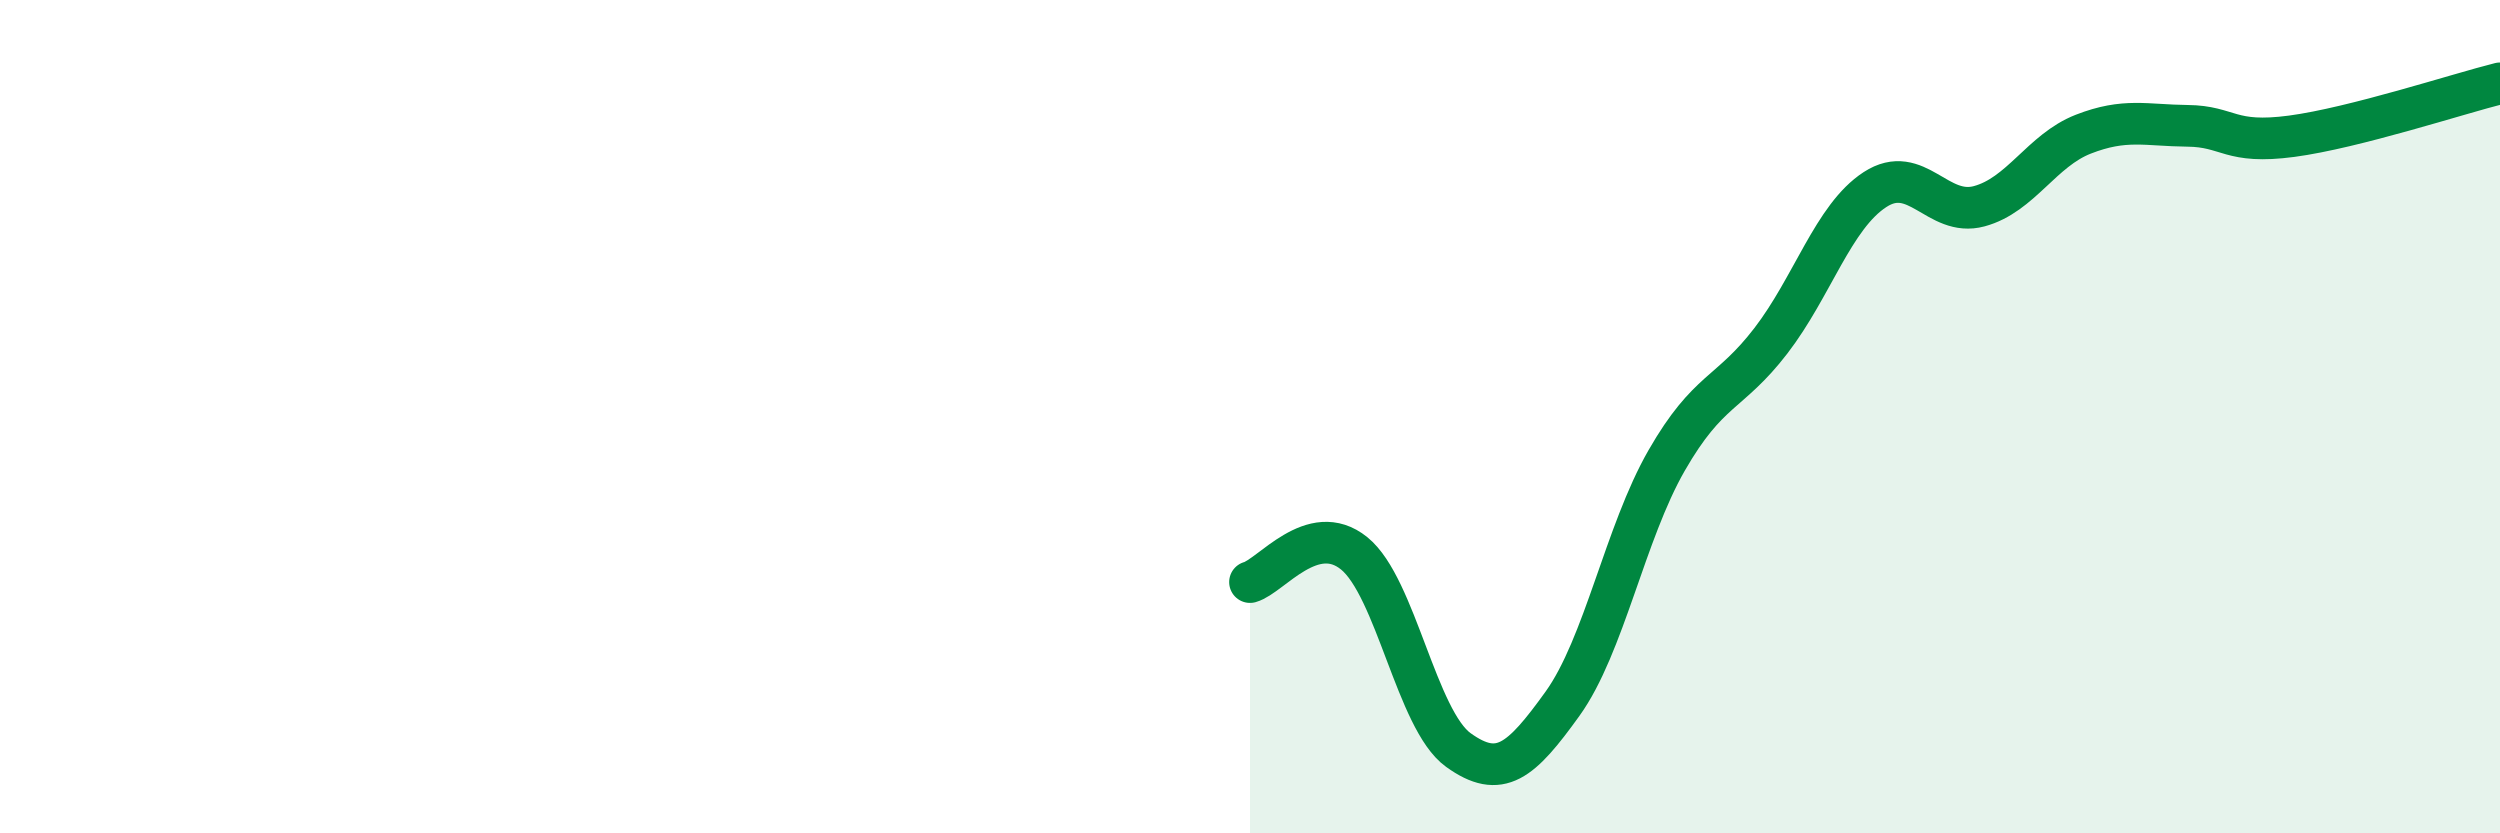
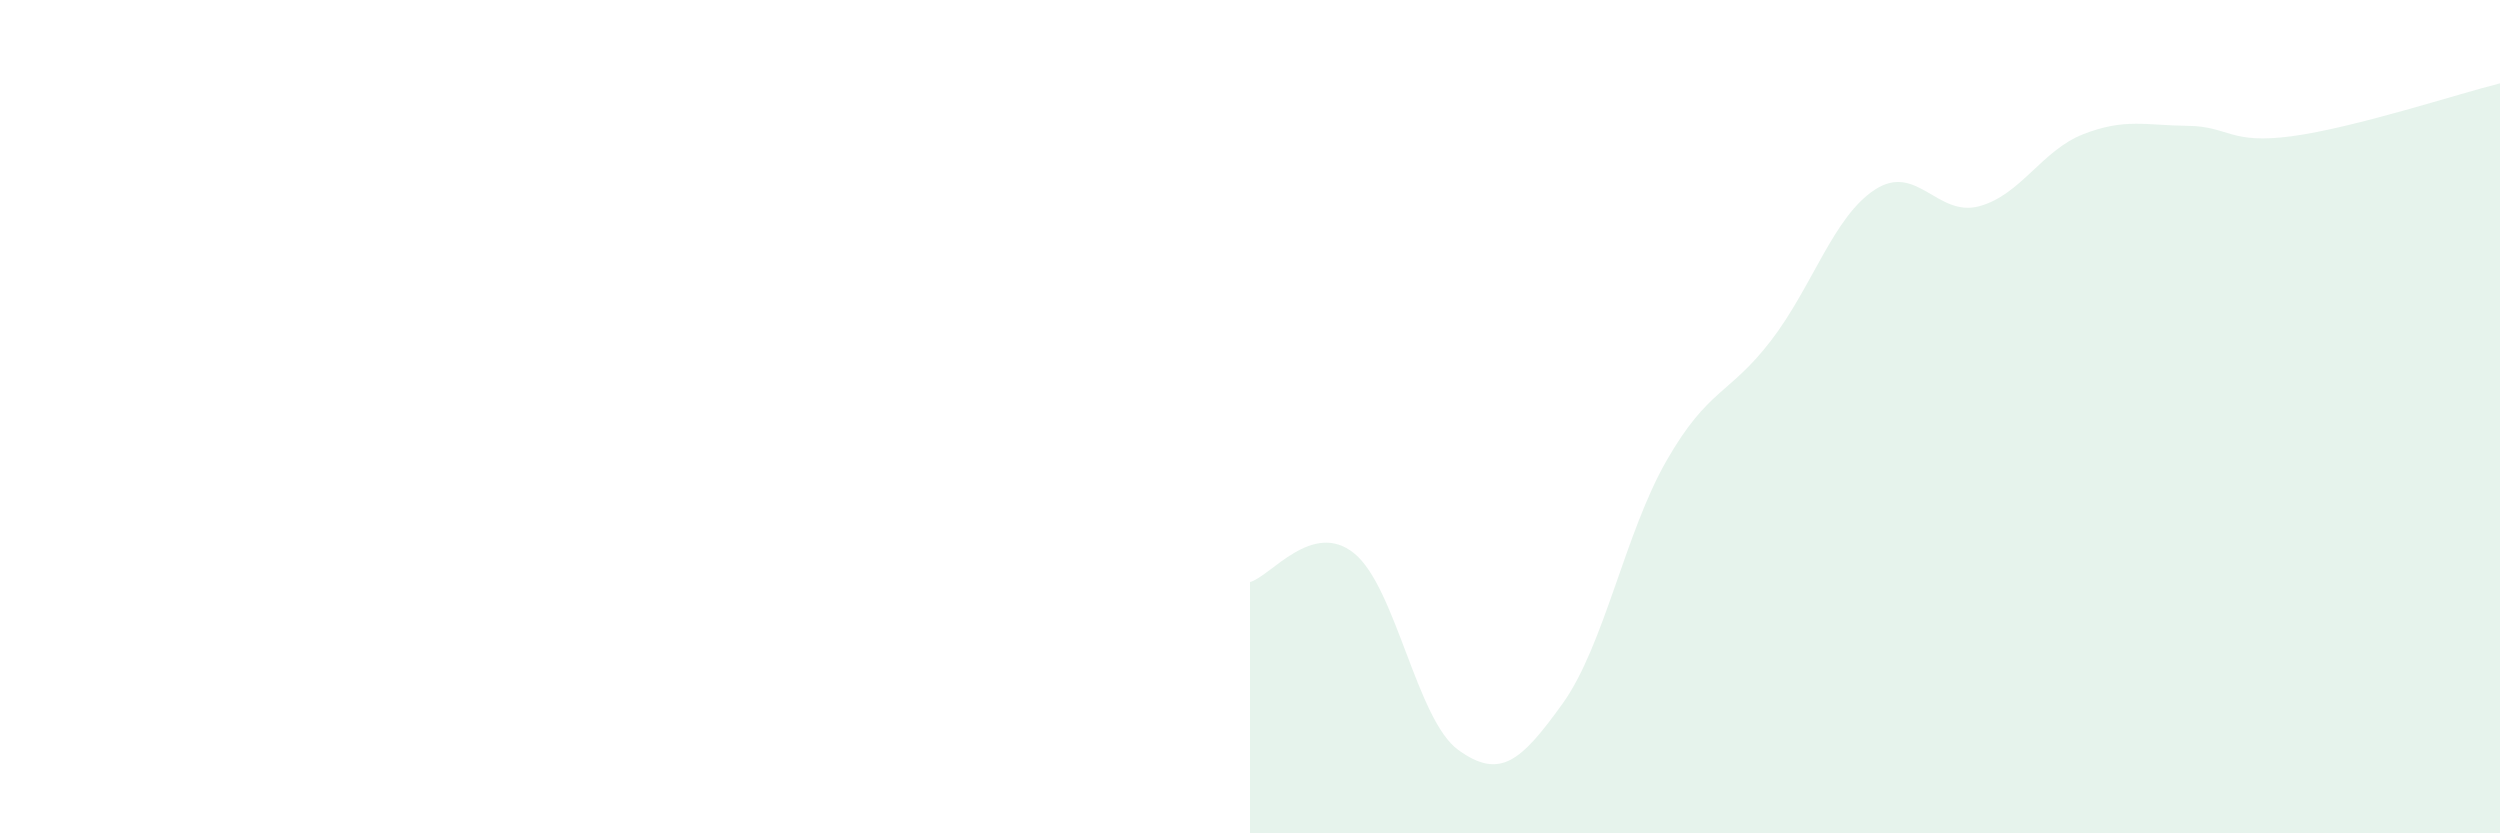
<svg xmlns="http://www.w3.org/2000/svg" width="60" height="20" viewBox="0 0 60 20">
  <path d="M 30,13.97 C 30.5,13.83 31.5,12.47 32.5,13.28 C 33.5,14.09 34,17.28 35,18 C 36,18.72 36.5,18.28 37.5,16.89 C 38.5,15.5 39,12.79 40,11.05 C 41,9.31 41.5,9.48 42.5,8.18 C 43.5,6.88 44,5.2 45,4.55 C 46,3.9 46.5,5.22 47.5,4.95 C 48.5,4.68 49,3.61 50,3.22 C 51,2.83 51.5,3.01 52.5,3.02 C 53.5,3.03 53.5,3.47 55,3.27 C 56.5,3.07 59,2.25 60,2L60 20L30 20Z" fill="#008740" opacity="0.1" stroke-linecap="round" stroke-linejoin="round" />
-   <path d="M 30,13.97 C 30.5,13.83 31.5,12.47 32.5,13.28 C 33.5,14.09 34,17.28 35,18 C 36,18.72 36.5,18.28 37.5,16.89 C 38.5,15.5 39,12.79 40,11.05 C 41,9.31 41.5,9.48 42.5,8.18 C 43.5,6.88 44,5.2 45,4.55 C 46,3.9 46.5,5.22 47.5,4.95 C 48.5,4.68 49,3.61 50,3.22 C 51,2.83 51.5,3.01 52.5,3.02 C 53.5,3.03 53.5,3.47 55,3.27 C 56.5,3.07 59,2.25 60,2" stroke="#008740" stroke-width="1" fill="none" stroke-linecap="round" stroke-linejoin="round" />
</svg>